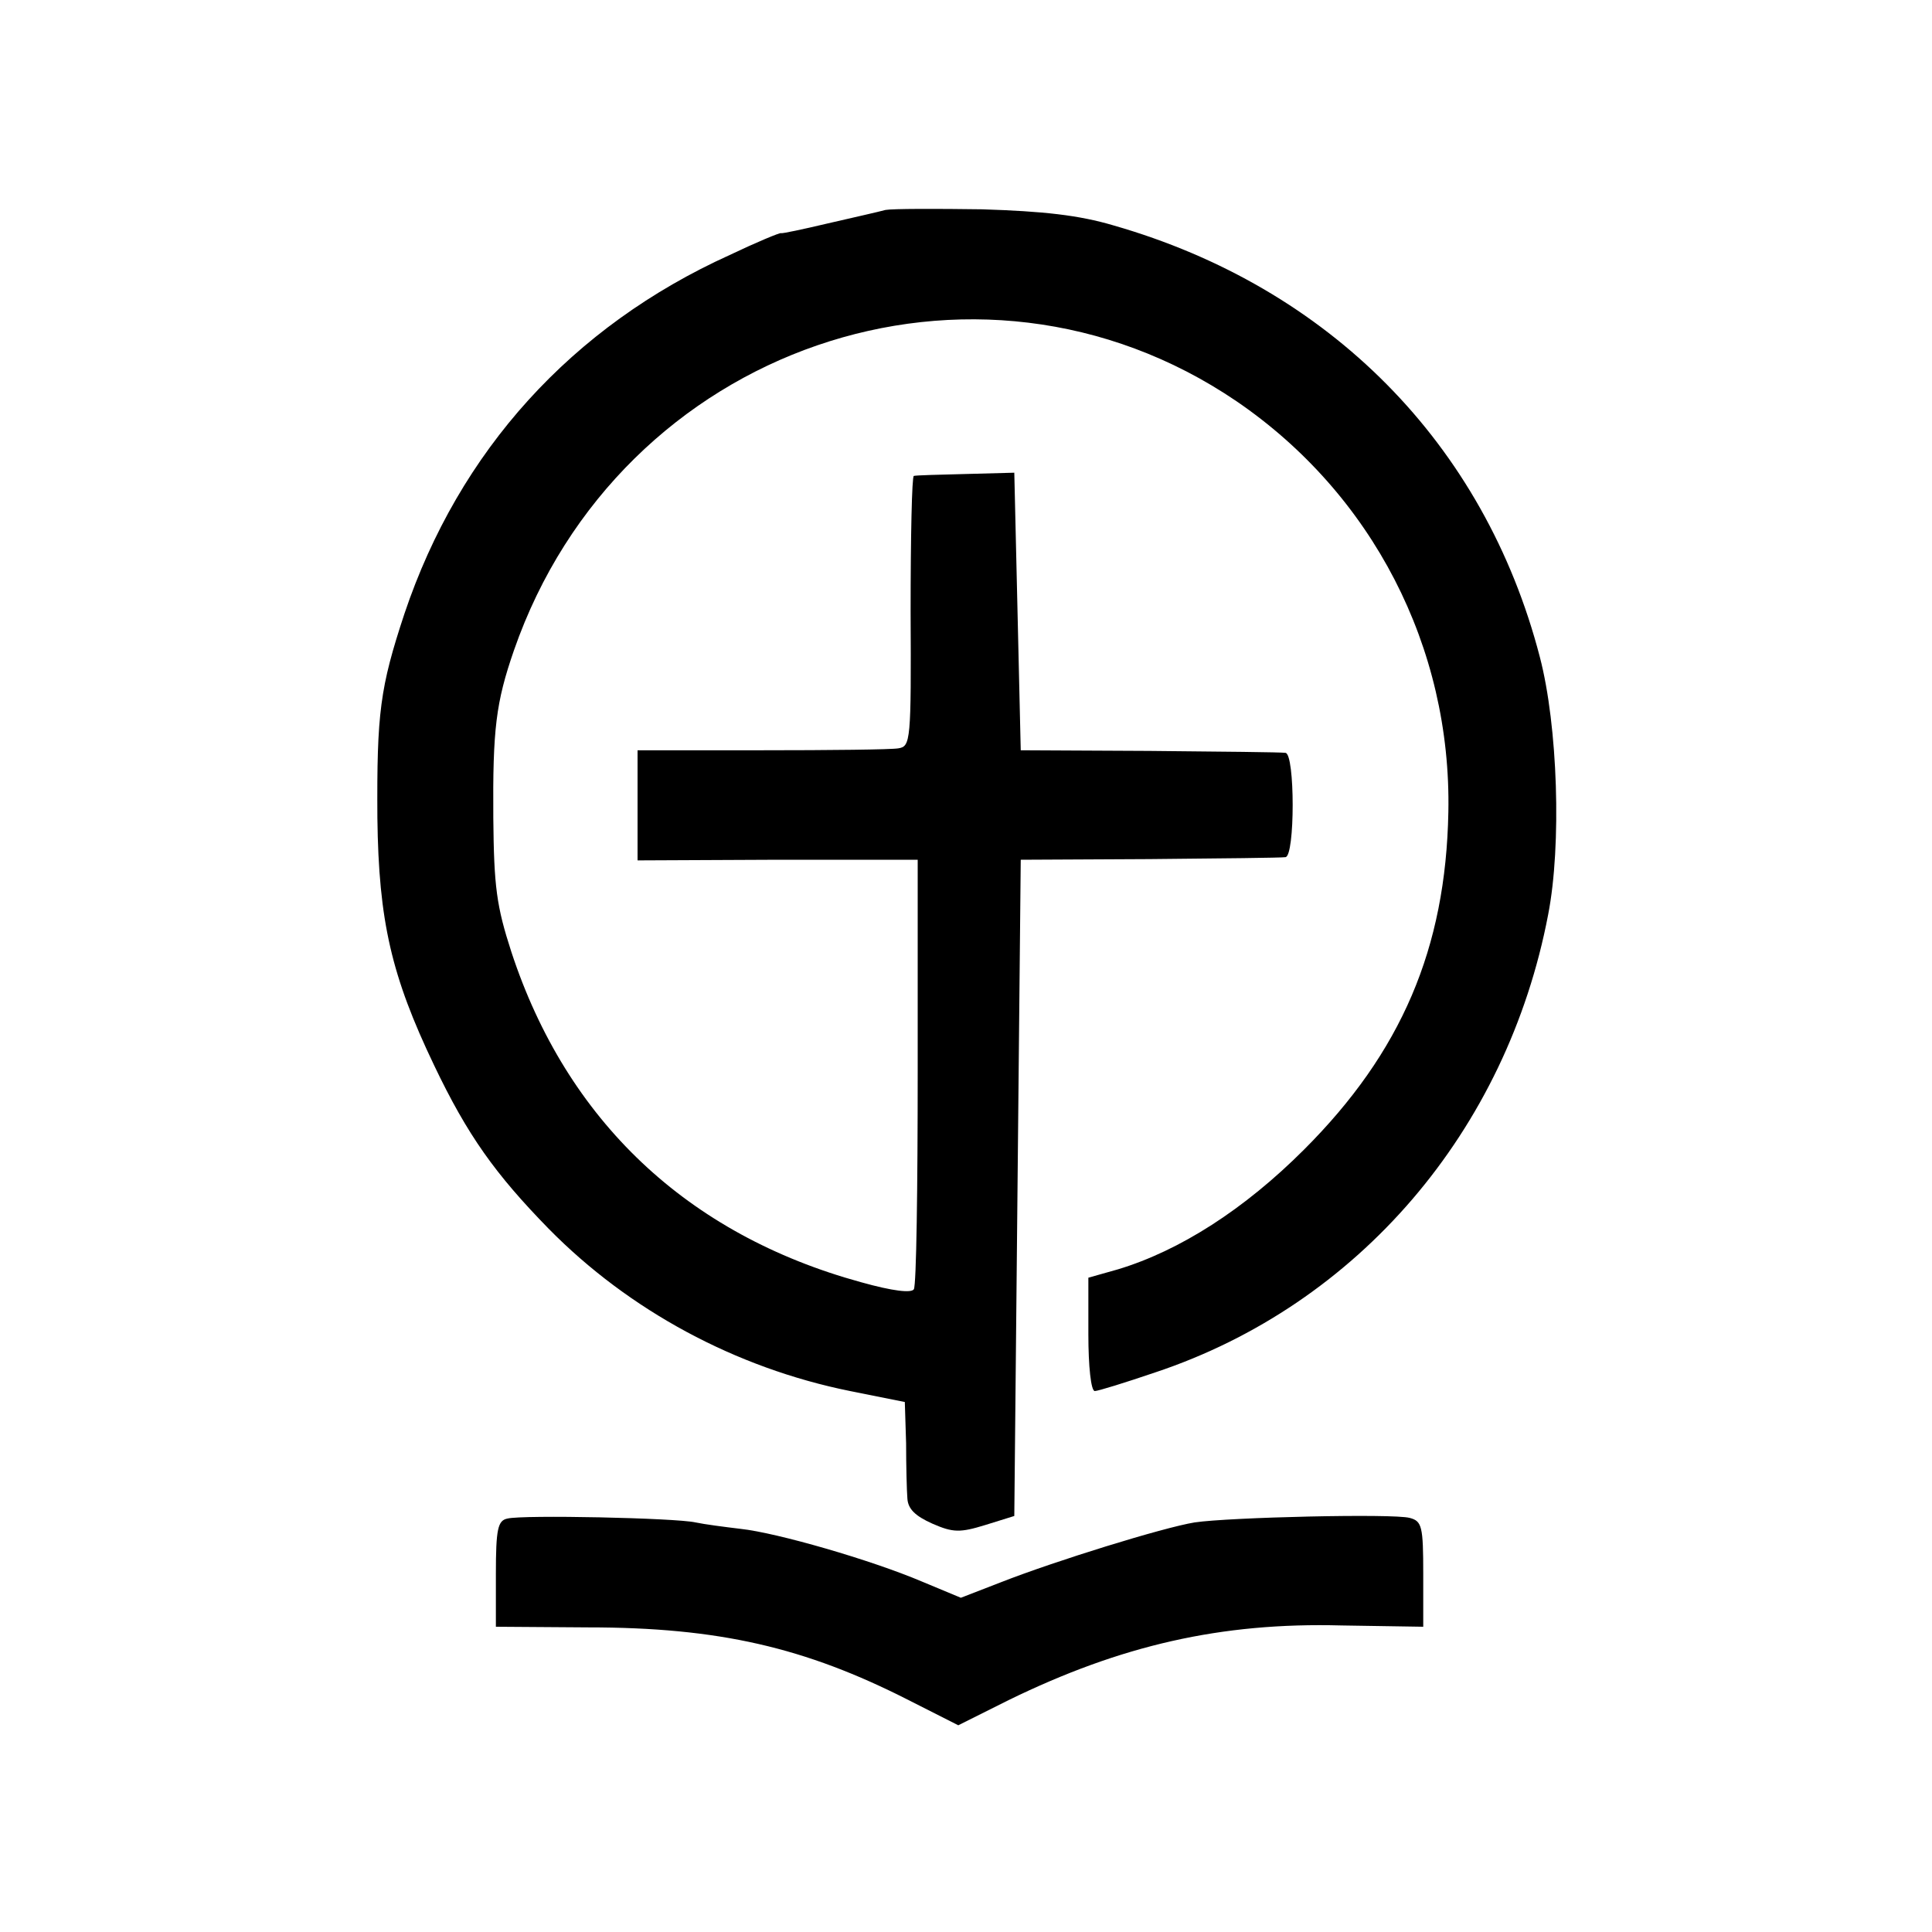
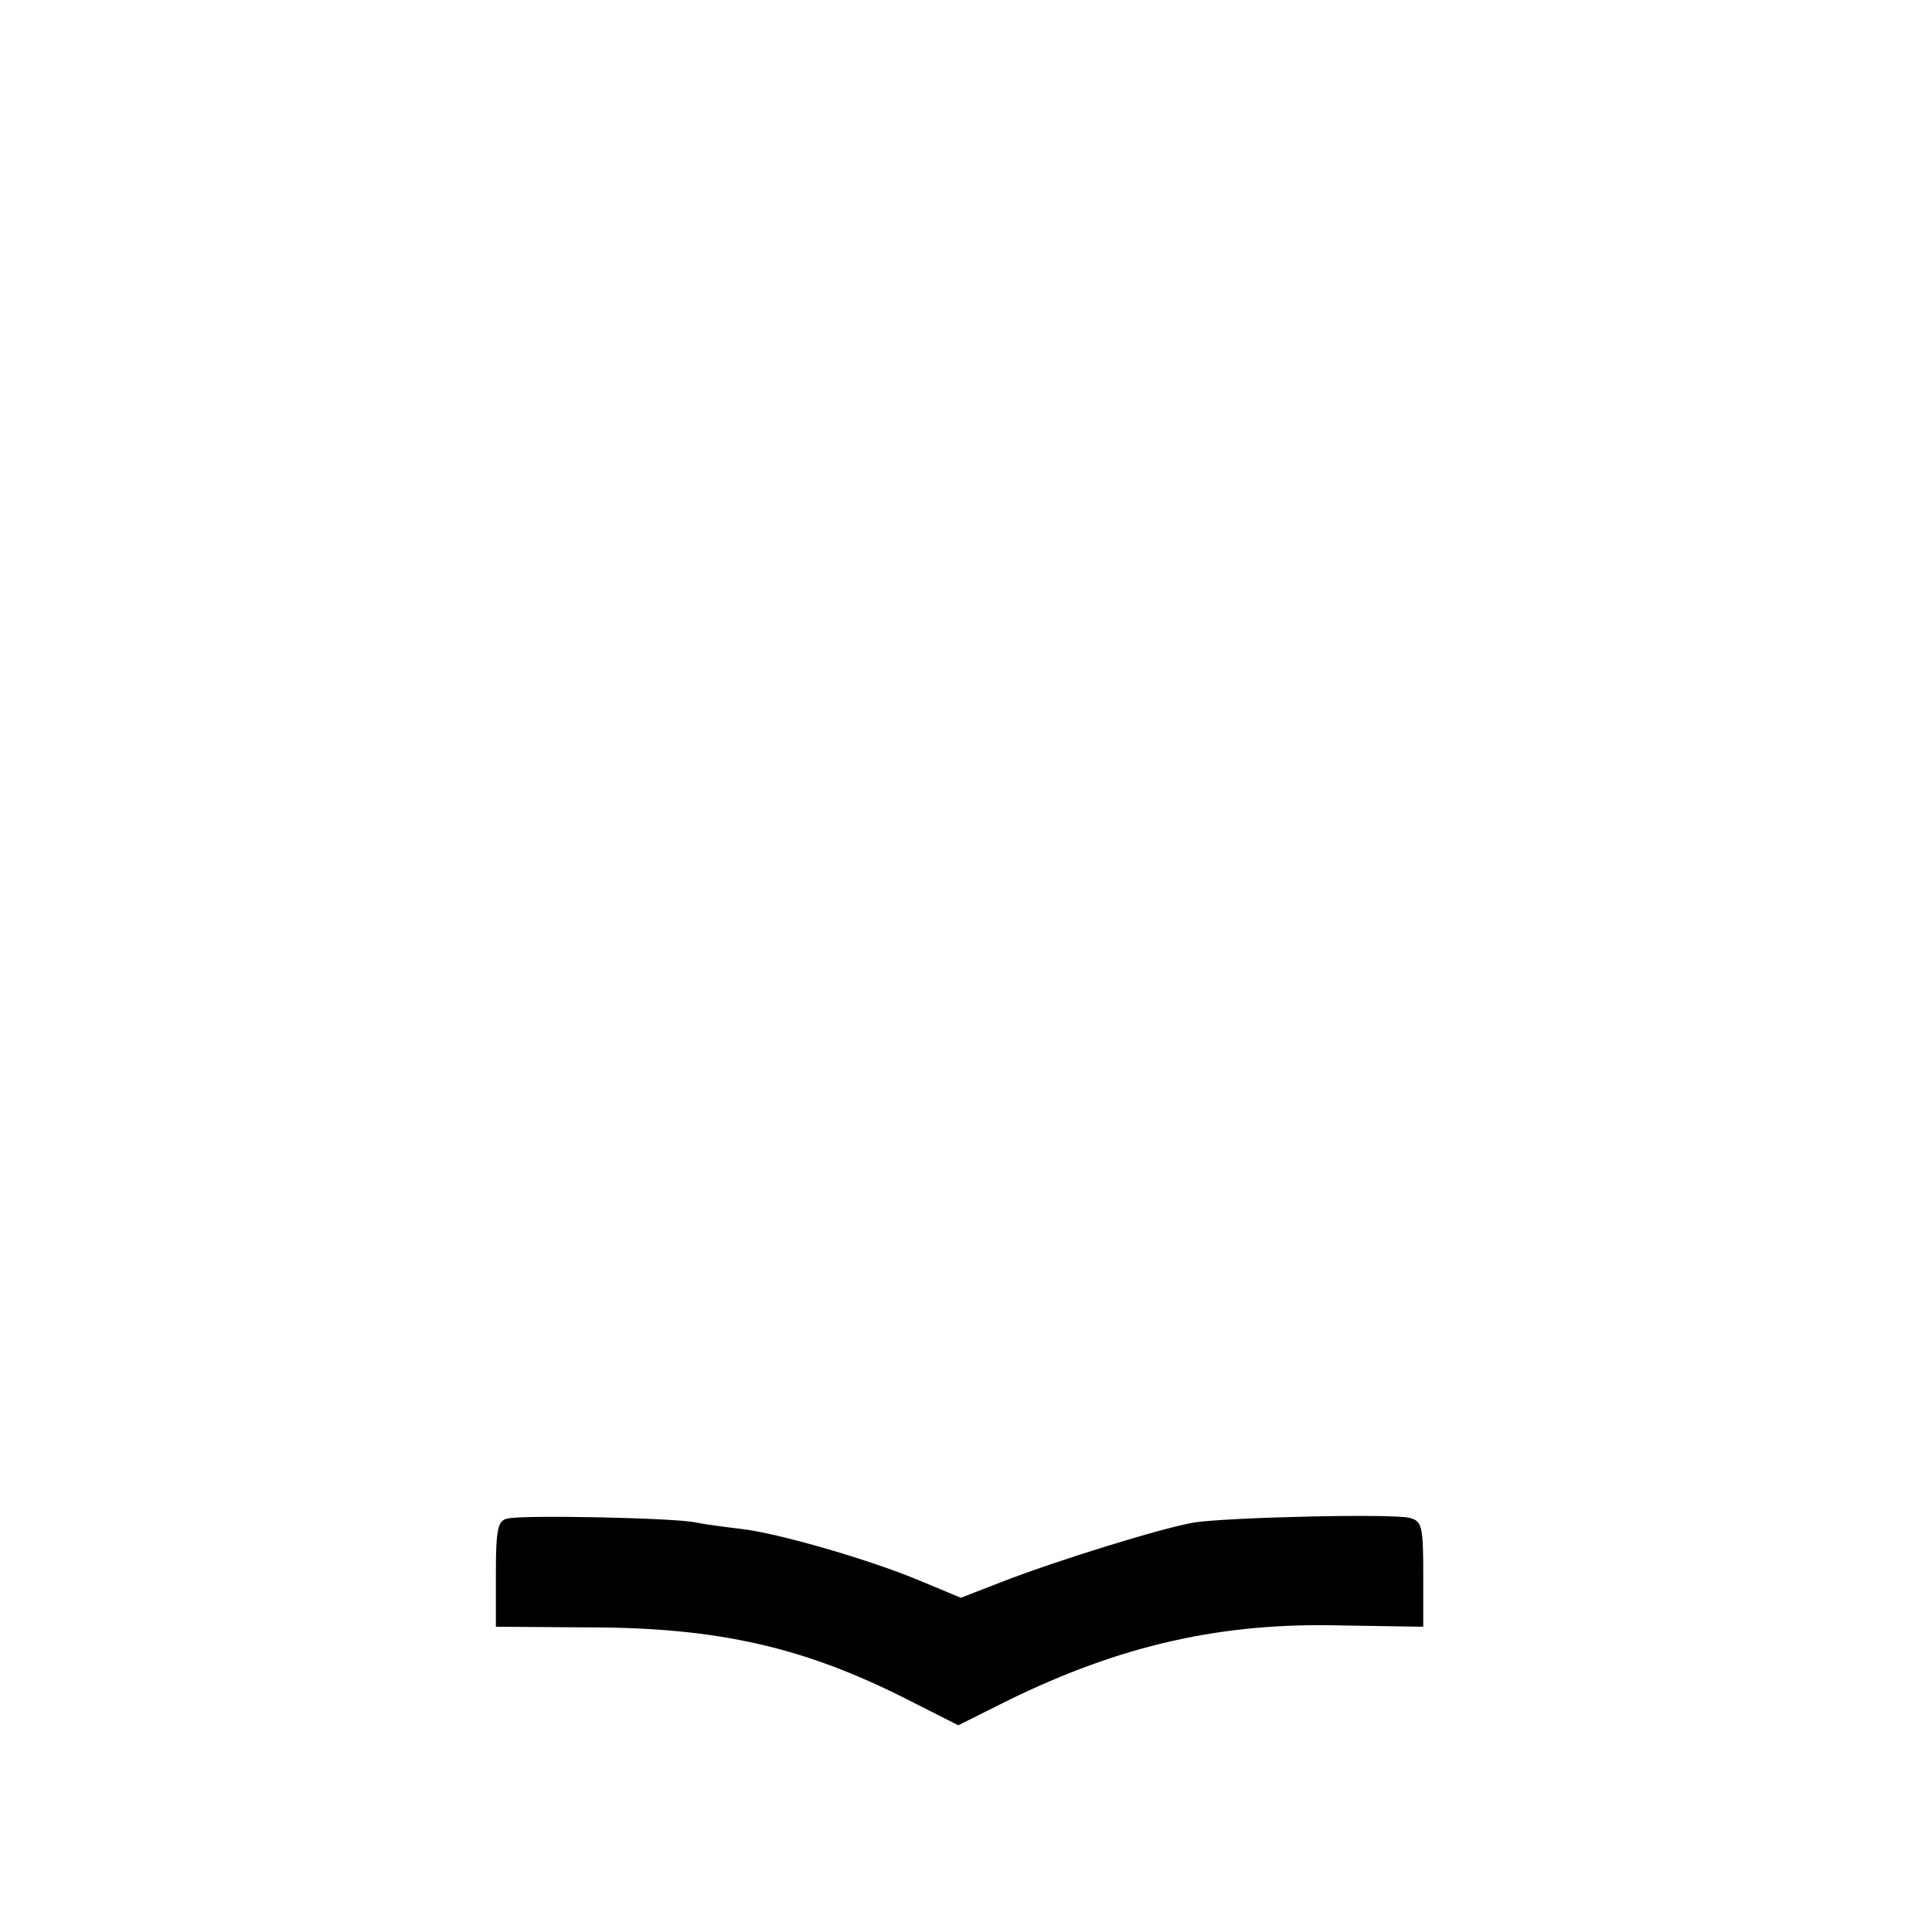
<svg xmlns="http://www.w3.org/2000/svg" version="1.0" width="300pt" height="300pt" viewBox="0 0 300 300" preserveAspectRatio="xMidYMid meet">
  <g transform="translate(0,300) scale(0.1,-0.1)" fill="#000000" stroke="none">
-     <path d="M1375 2674 c-11 -3 -51 -12 -90 -21 -38 -9 -71 -16 -72 -15 -2 1 -38 -14 -80 -34 -245 -111 -420 -304 -505 -557 -38 -115 -43 -154 -42 -317 2 -161 22 -246 88 -384 52 -109 95 -169 178 -254 125 -127 290 -216 468 -252 l85 -17 2 -64 c0 -35 1 -74 2 -86 1 -16 12 -27 39 -39 32 -14 43 -14 82 -2 l45 14 5 509 5 510 200 1 c110 1 205 2 211 3 15 1 15 161 0 162 -6 1 -101 2 -211 3 l-200 1 -5 216 -5 215 -75 -2 c-41 -1 -78 -2 -81 -3 -3 0 -5 -95 -5 -210 1 -202 0 -210 -19 -213 -11 -2 -107 -3 -212 -3 l-193 0 0 -85 0 -86 217 1 218 0 0 -328 c0 -181 -2 -333 -6 -339 -4 -6 -32 -3 -82 11 -270 74 -457 251 -543 513 -23 71 -27 101 -28 208 -1 138 4 179 32 260 164 472 717 662 1122 387 211 -144 334 -382 329 -638 -4 -212 -73 -373 -224 -524 -93 -93 -193 -157 -289 -186 l-46 -13 0 -88 c0 -49 4 -88 10 -88 5 0 47 13 94 29 315 105 546 375 610 711 21 108 15 293 -13 400 -86 331 -327 574 -662 670 -54 16 -109 22 -204 25 -71 1 -139 1 -150 -1z" />
    <path d="M788 642 c-15 -3 -18 -16 -18 -86 l0 -82 143 -1 c203 0 337 -31 498 -113 l77 -39 78 39 c174 85 330 121 517 116 l127 -2 0 82 c0 74 -2 82 -21 87 -26 7 -280 1 -334 -7 -49 -8 -217 -60 -301 -93 l-62 -24 -60 25 c-80 34 -226 76 -282 82 -25 3 -56 7 -70 10 -31 7 -268 12 -292 6z" />
  </g>
</svg>